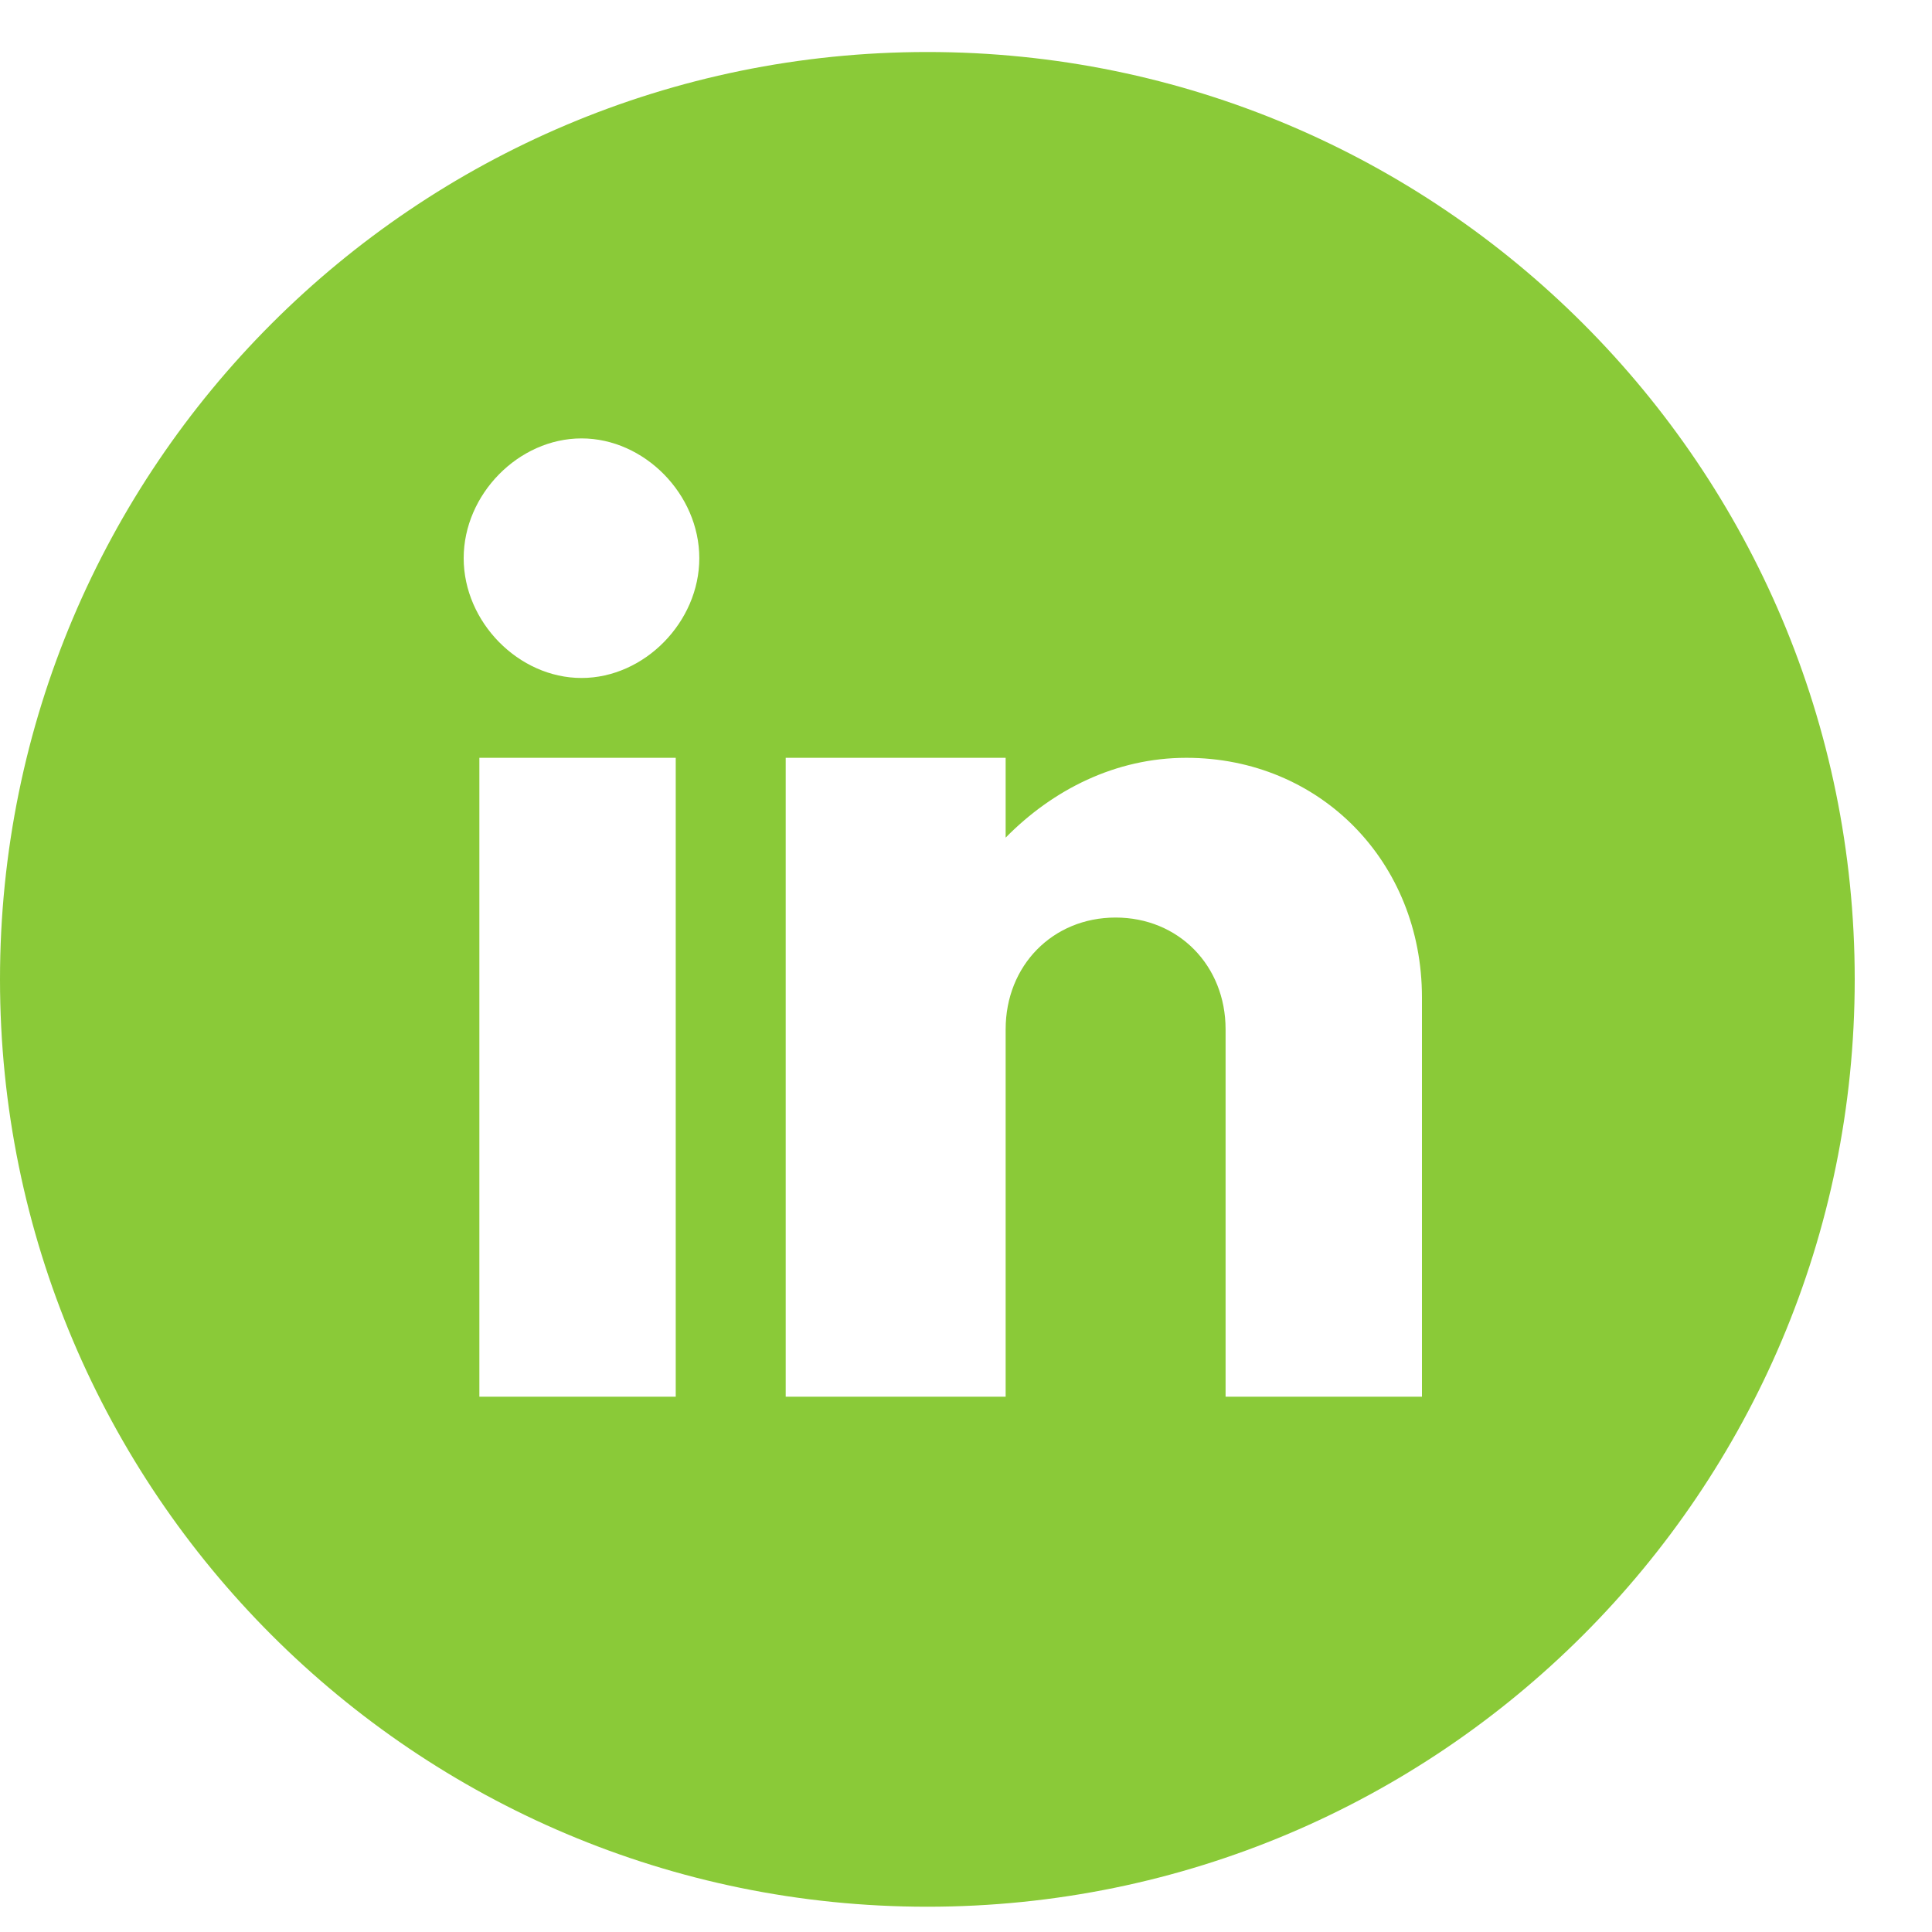
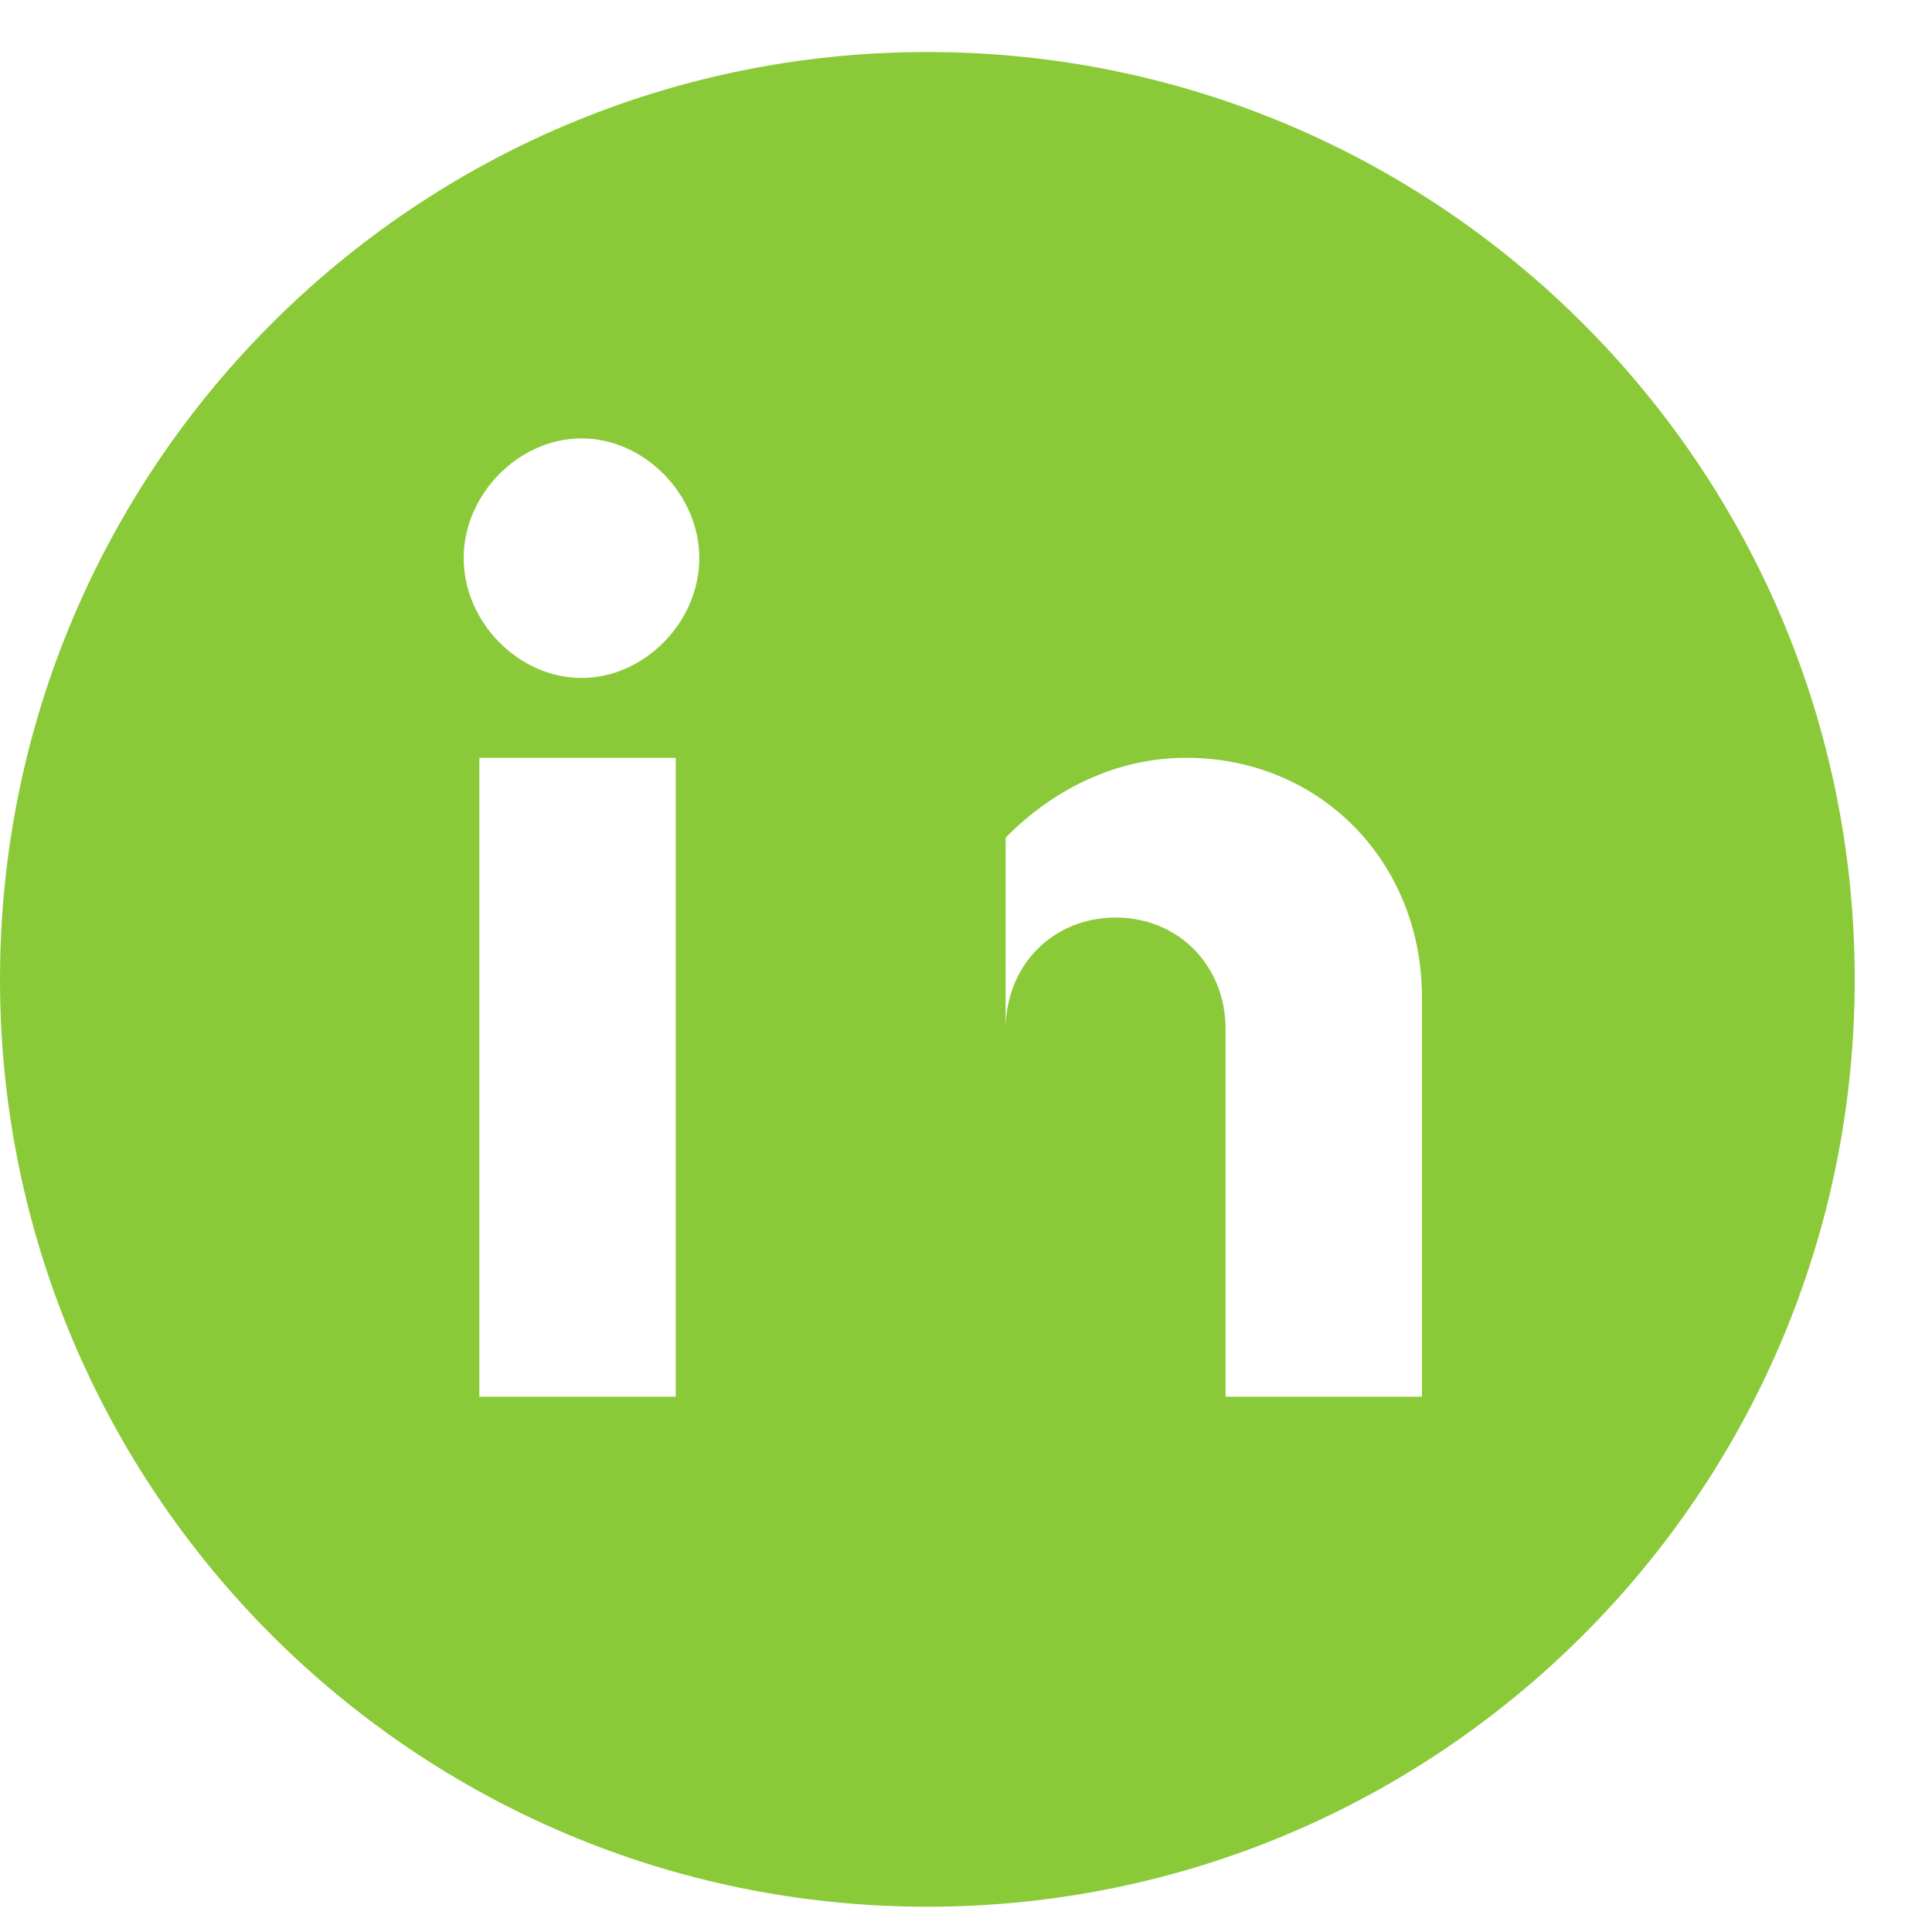
<svg xmlns="http://www.w3.org/2000/svg" width="25" height="25" viewBox="0 0 25 25" fill="none">
-   <path fill-rule="evenodd" clip-rule="evenodd" d="M12 24.673C18.627 24.673 24 19.3 24 12.673C24 6.045 18.627 0.673 12 0.673C5.373 0.673 0 6.045 0 12.673C0 19.3 5.373 24.673 12 24.673ZM13.013 10.839C13.623 10.219 14.436 9.806 15.351 9.806C17.079 9.806 18.4 11.149 18.4 12.906V18.073H15.859V13.319C15.859 12.493 15.249 11.873 14.436 11.873C13.623 11.873 13.013 12.493 13.013 13.319V18.073H10.167V9.806H13.013V10.839ZM8.744 18.073H6.203V9.806H8.744V18.073ZM6 7.223C6 6.396 6.711 5.673 7.525 5.673C8.338 5.673 9.049 6.396 9.049 7.223C9.049 8.049 8.338 8.773 7.525 8.773C6.711 8.773 6 8.049 6 7.223Z" fill="#8ACA38" />
+   <path fill-rule="evenodd" clip-rule="evenodd" d="M12 24.673C18.627 24.673 24 19.3 24 12.673C24 6.045 18.627 0.673 12 0.673C5.373 0.673 0 6.045 0 12.673C0 19.3 5.373 24.673 12 24.673ZM13.013 10.839C13.623 10.219 14.436 9.806 15.351 9.806C17.079 9.806 18.4 11.149 18.4 12.906V18.073H15.859V13.319C15.859 12.493 15.249 11.873 14.436 11.873C13.623 11.873 13.013 12.493 13.013 13.319V18.073V9.806H13.013V10.839ZM8.744 18.073H6.203V9.806H8.744V18.073ZM6 7.223C6 6.396 6.711 5.673 7.525 5.673C8.338 5.673 9.049 6.396 9.049 7.223C9.049 8.049 8.338 8.773 7.525 8.773C6.711 8.773 6 8.049 6 7.223Z" fill="#8ACA38" />
</svg>